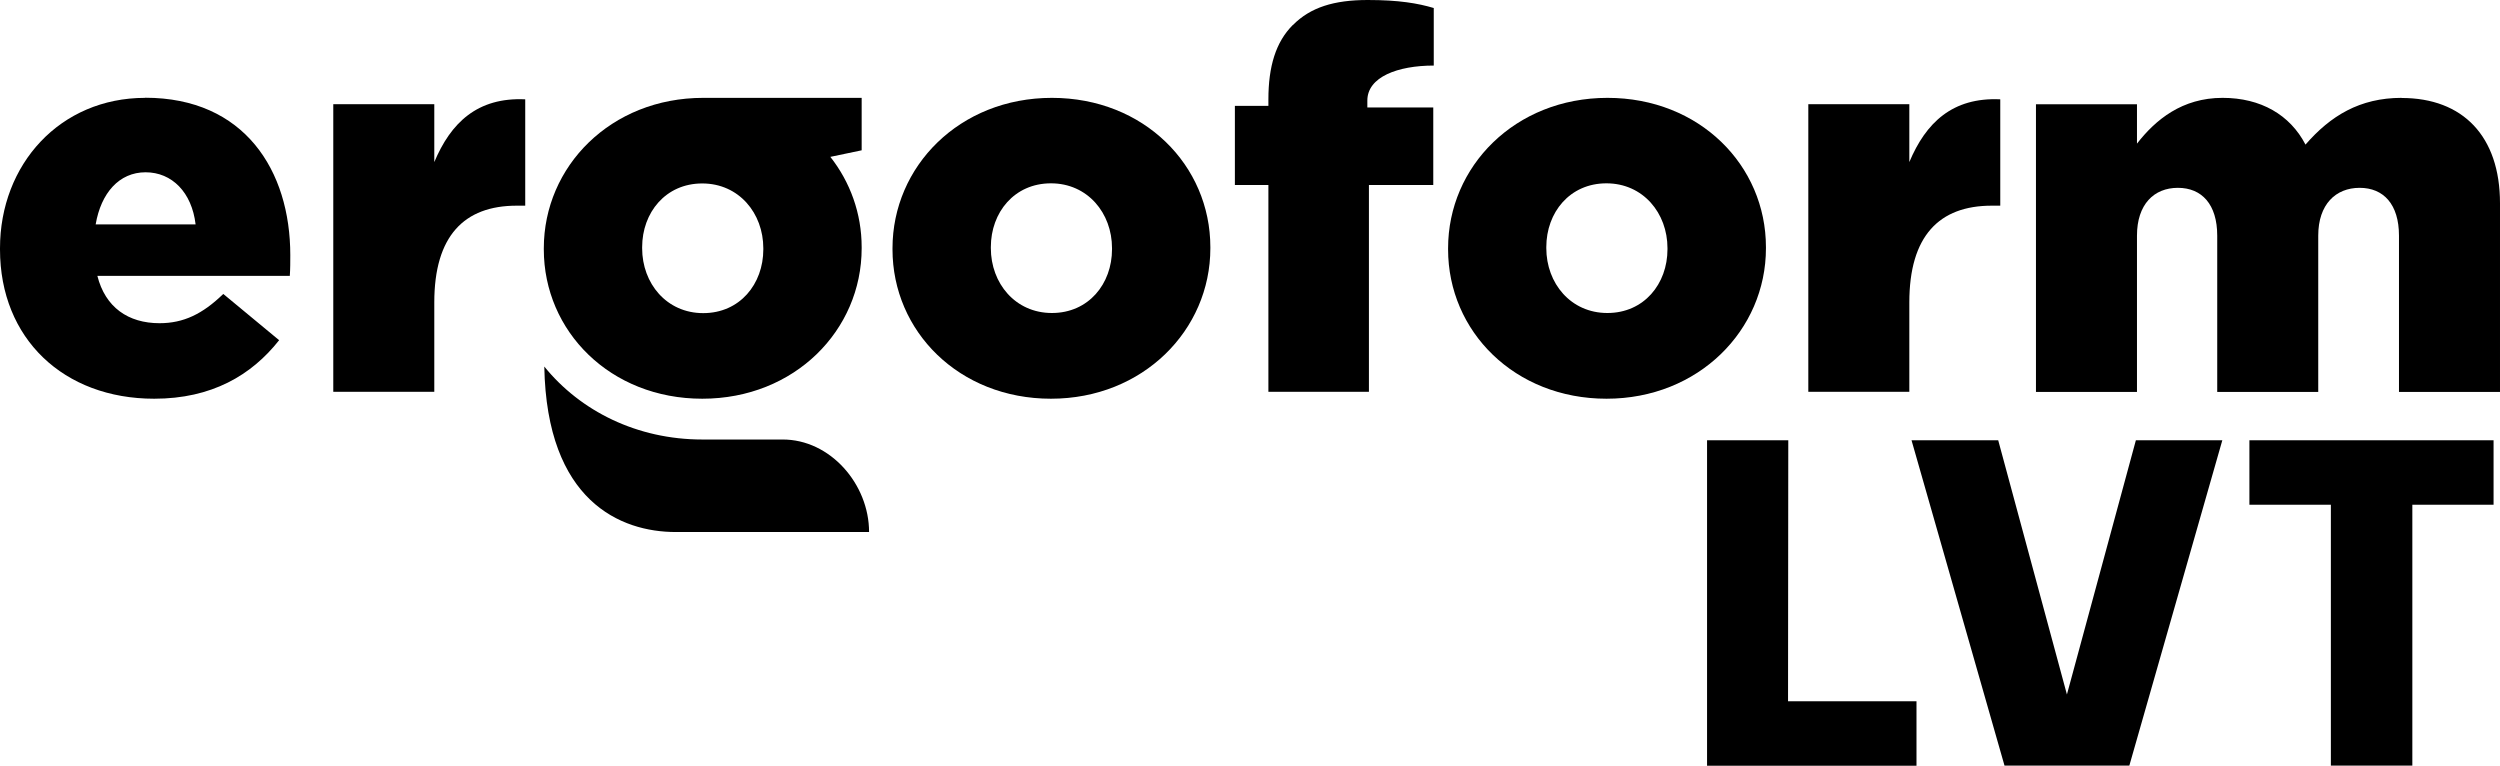
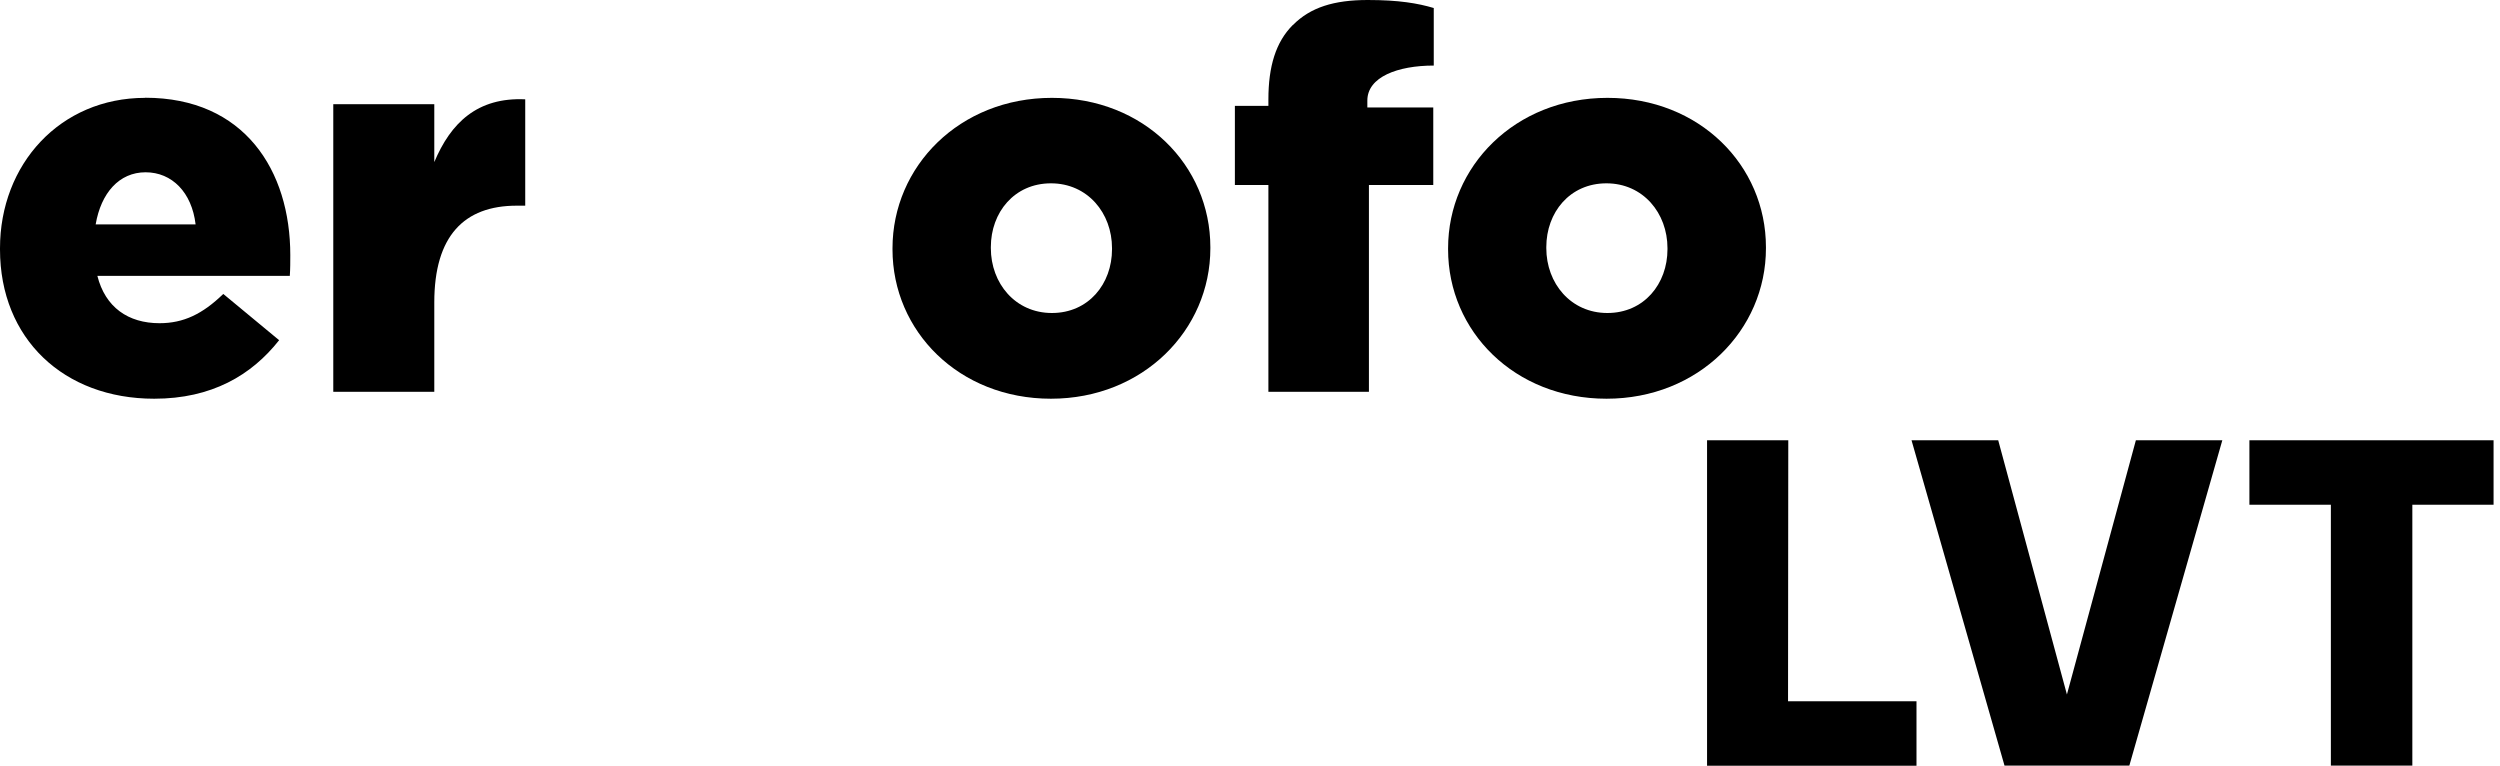
<svg xmlns="http://www.w3.org/2000/svg" id="Capa_2" viewBox="0 0 205.91 63.06">
  <g id="Capa_1-2" data-name="Capa_1">
    <g>
      <g>
        <path d="M11.95,8.06C4.95,8.06,0,13.53,0,20.45v.09c0,7.36,5.25,12.3,12.7,12.3,4.73,0,8.01-1.93,10.29-4.82l-4.6-3.81c-1.71,1.66-3.28,2.41-5.25,2.41-2.58,0-4.47-1.31-5.12-3.9h15.85c.04-.57.04-1.18.04-1.71,0-6.96-3.77-12.96-11.95-12.96M7.88,18.48c.44-2.58,1.93-4.29,4.11-4.29s3.81,1.66,4.12,4.29H7.88Z" />
        <path d="M35.77,13.35v-4.77h-8.32v23.69h8.32v-7.36c0-5.47,2.45-7.97,6.79-7.97h.7v-8.76c-3.94-.18-6.13,1.93-7.49,5.17" />
-         <path d="M64.45,36.2h-6.61c-5.35,0-10.03-2.33-13.01-6.01.2,11.09,6.28,13.63,10.83,13.63h15.92c0-3.94-3.2-7.64-7.14-7.62M57.84,32.84c7.62,0,13.13-5.65,13.13-12.39v-.09c0-2.79-.95-5.37-2.58-7.44l2.58-.54v-4.32h-13.05c-7.62,0-13.13,5.65-13.13,12.39v.09c0,6.74,5.47,12.3,13.05,12.3M52.89,20.36c0-2.85,1.93-5.25,4.95-5.25s5.03,2.45,5.03,5.34v.09c0,2.85-1.93,5.25-4.95,5.25s-5.03-2.45-5.03-5.34v-.09Z" />
        <path d="M86.64,8.06c-7.62,0-13.13,5.65-13.13,12.39v.09c0,6.74,5.47,12.3,13.05,12.3s13.13-5.65,13.13-12.39v-.09c0-6.74-5.47-12.3-13.05-12.3M91.59,20.53c0,2.85-1.93,5.25-4.95,5.25s-5.03-2.45-5.03-5.34v-.09c0-2.85,1.93-5.25,4.95-5.25s5.03,2.45,5.03,5.34v.09Z" />
        <path d="M106.48,2.06c-1.4,1.4-2.01,3.41-2.01,6.13v.53h-2.76v6.52h2.76v17.03h8.28V15.24h5.3v-6.39h-5.43v-.57c0-1.94,2.5-2.88,5.47-2.88V.66c-1.31-.39-2.89-.66-5.43-.66-2.8,0-4.73.61-6.17,2.06" />
        <path d="M132.4,8.06c-7.62,0-13.13,5.65-13.13,12.39v.09c0,6.74,5.47,12.3,13.05,12.3s13.13-5.65,13.13-12.39v-.09c0-6.74-5.47-12.3-13.05-12.3M137.34,20.53c0,2.85-1.93,5.25-4.95,5.25s-5.03-2.45-5.03-5.34v-.09c0-2.85,1.93-5.25,4.95-5.25s5.03,2.45,5.03,5.34v.09Z" />
-         <path d="M157.26,13.35v-4.77h-8.32v23.69h8.32v-7.36c0-5.47,2.45-7.97,6.79-7.97h.7v-8.76c-3.94-.18-6.13,1.93-7.49,5.17" />
-         <path d="M197.81,8.06c-3.46,0-5.87,1.49-7.92,3.85-1.27-2.45-3.68-3.85-6.83-3.85-3.33,0-5.52,1.8-7.05,3.77v-3.24h-8.32v23.69h8.32v-12.87c0-2.58,1.4-3.94,3.37-3.94s3.24,1.36,3.24,3.94v12.87h8.32v-12.87c0-2.58,1.44-3.94,3.41-3.94s3.24,1.36,3.24,3.94v12.87h8.32v-15.54c0-5.52-3.06-8.67-8.1-8.67" />
      </g>
      <g>
        <path d="M140.6,63.06v-26.8h6.69l-.02,21.5h10.58v5.31h-17.25Z" />
        <path d="M175.92,36.26h7.12l-7.66,26.8h-10.28l-7.66-26.8h7.14l5.66,20.94,5.68-20.94Z" />
        <path d="M205.38,36.26v5.31h-6.69v21.5h-6.71v-21.5h-6.71v-5.31h20.11Z" />
      </g>
    </g>
  </g>
</svg>